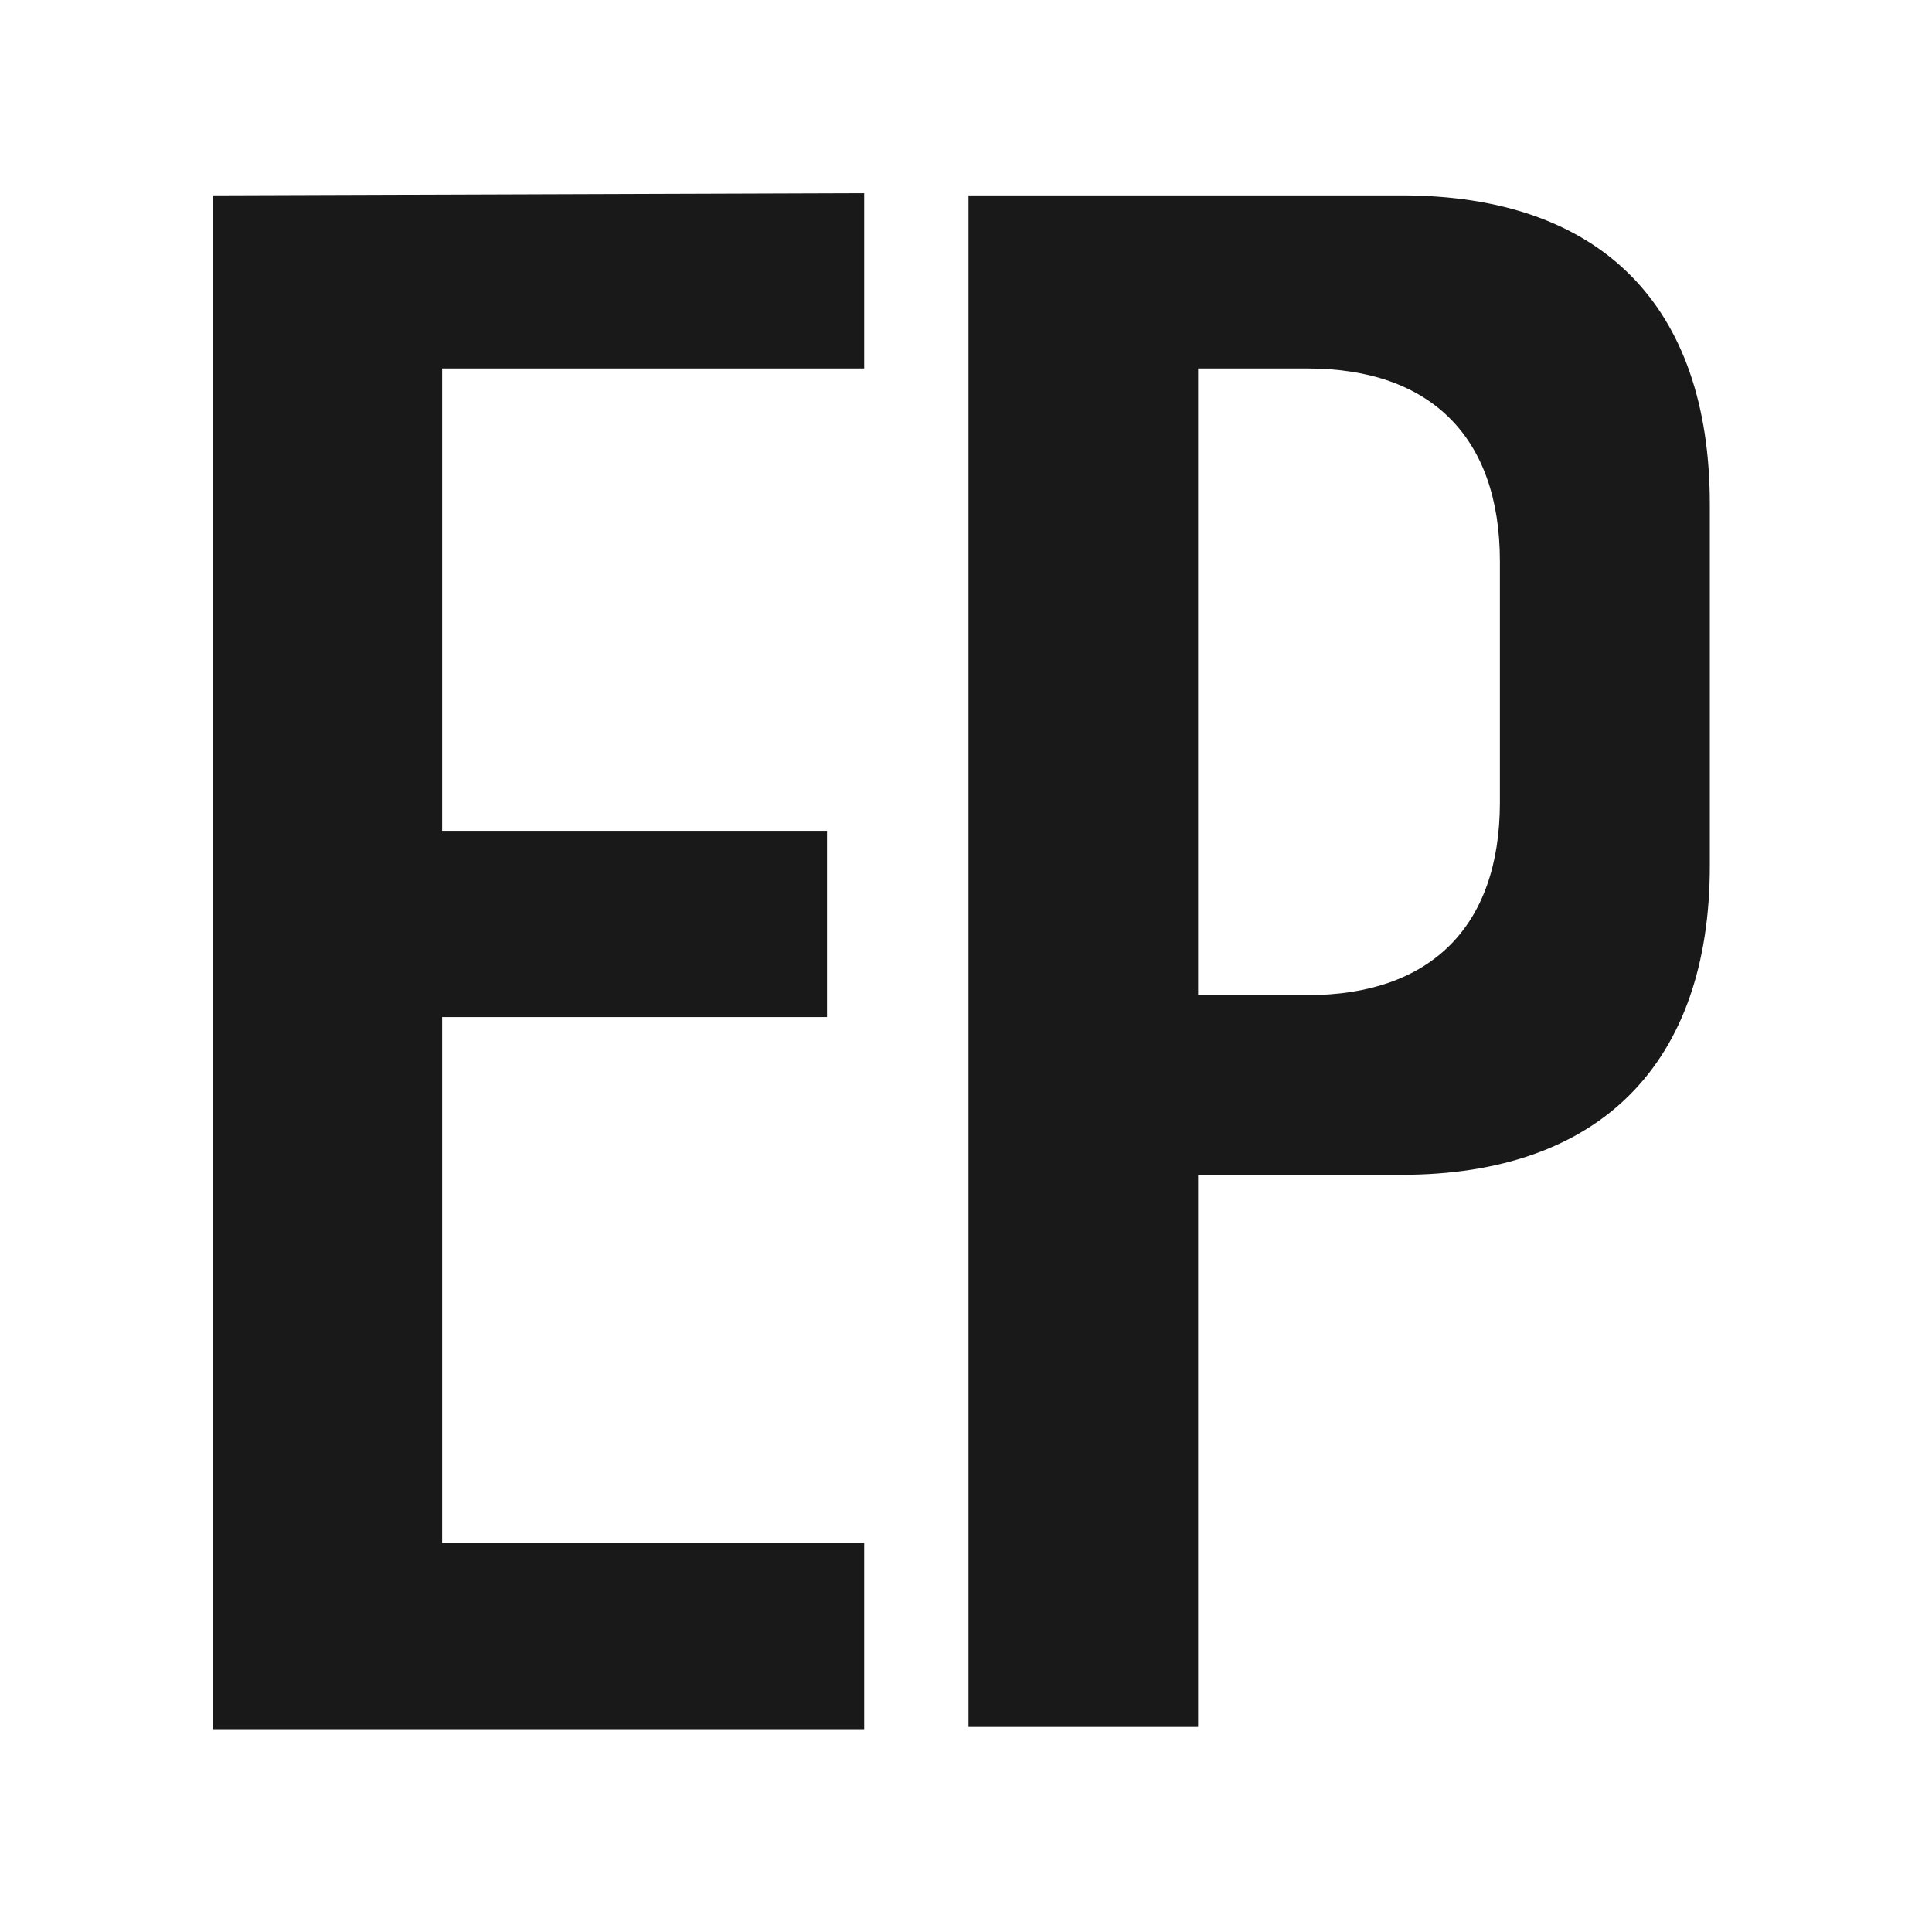
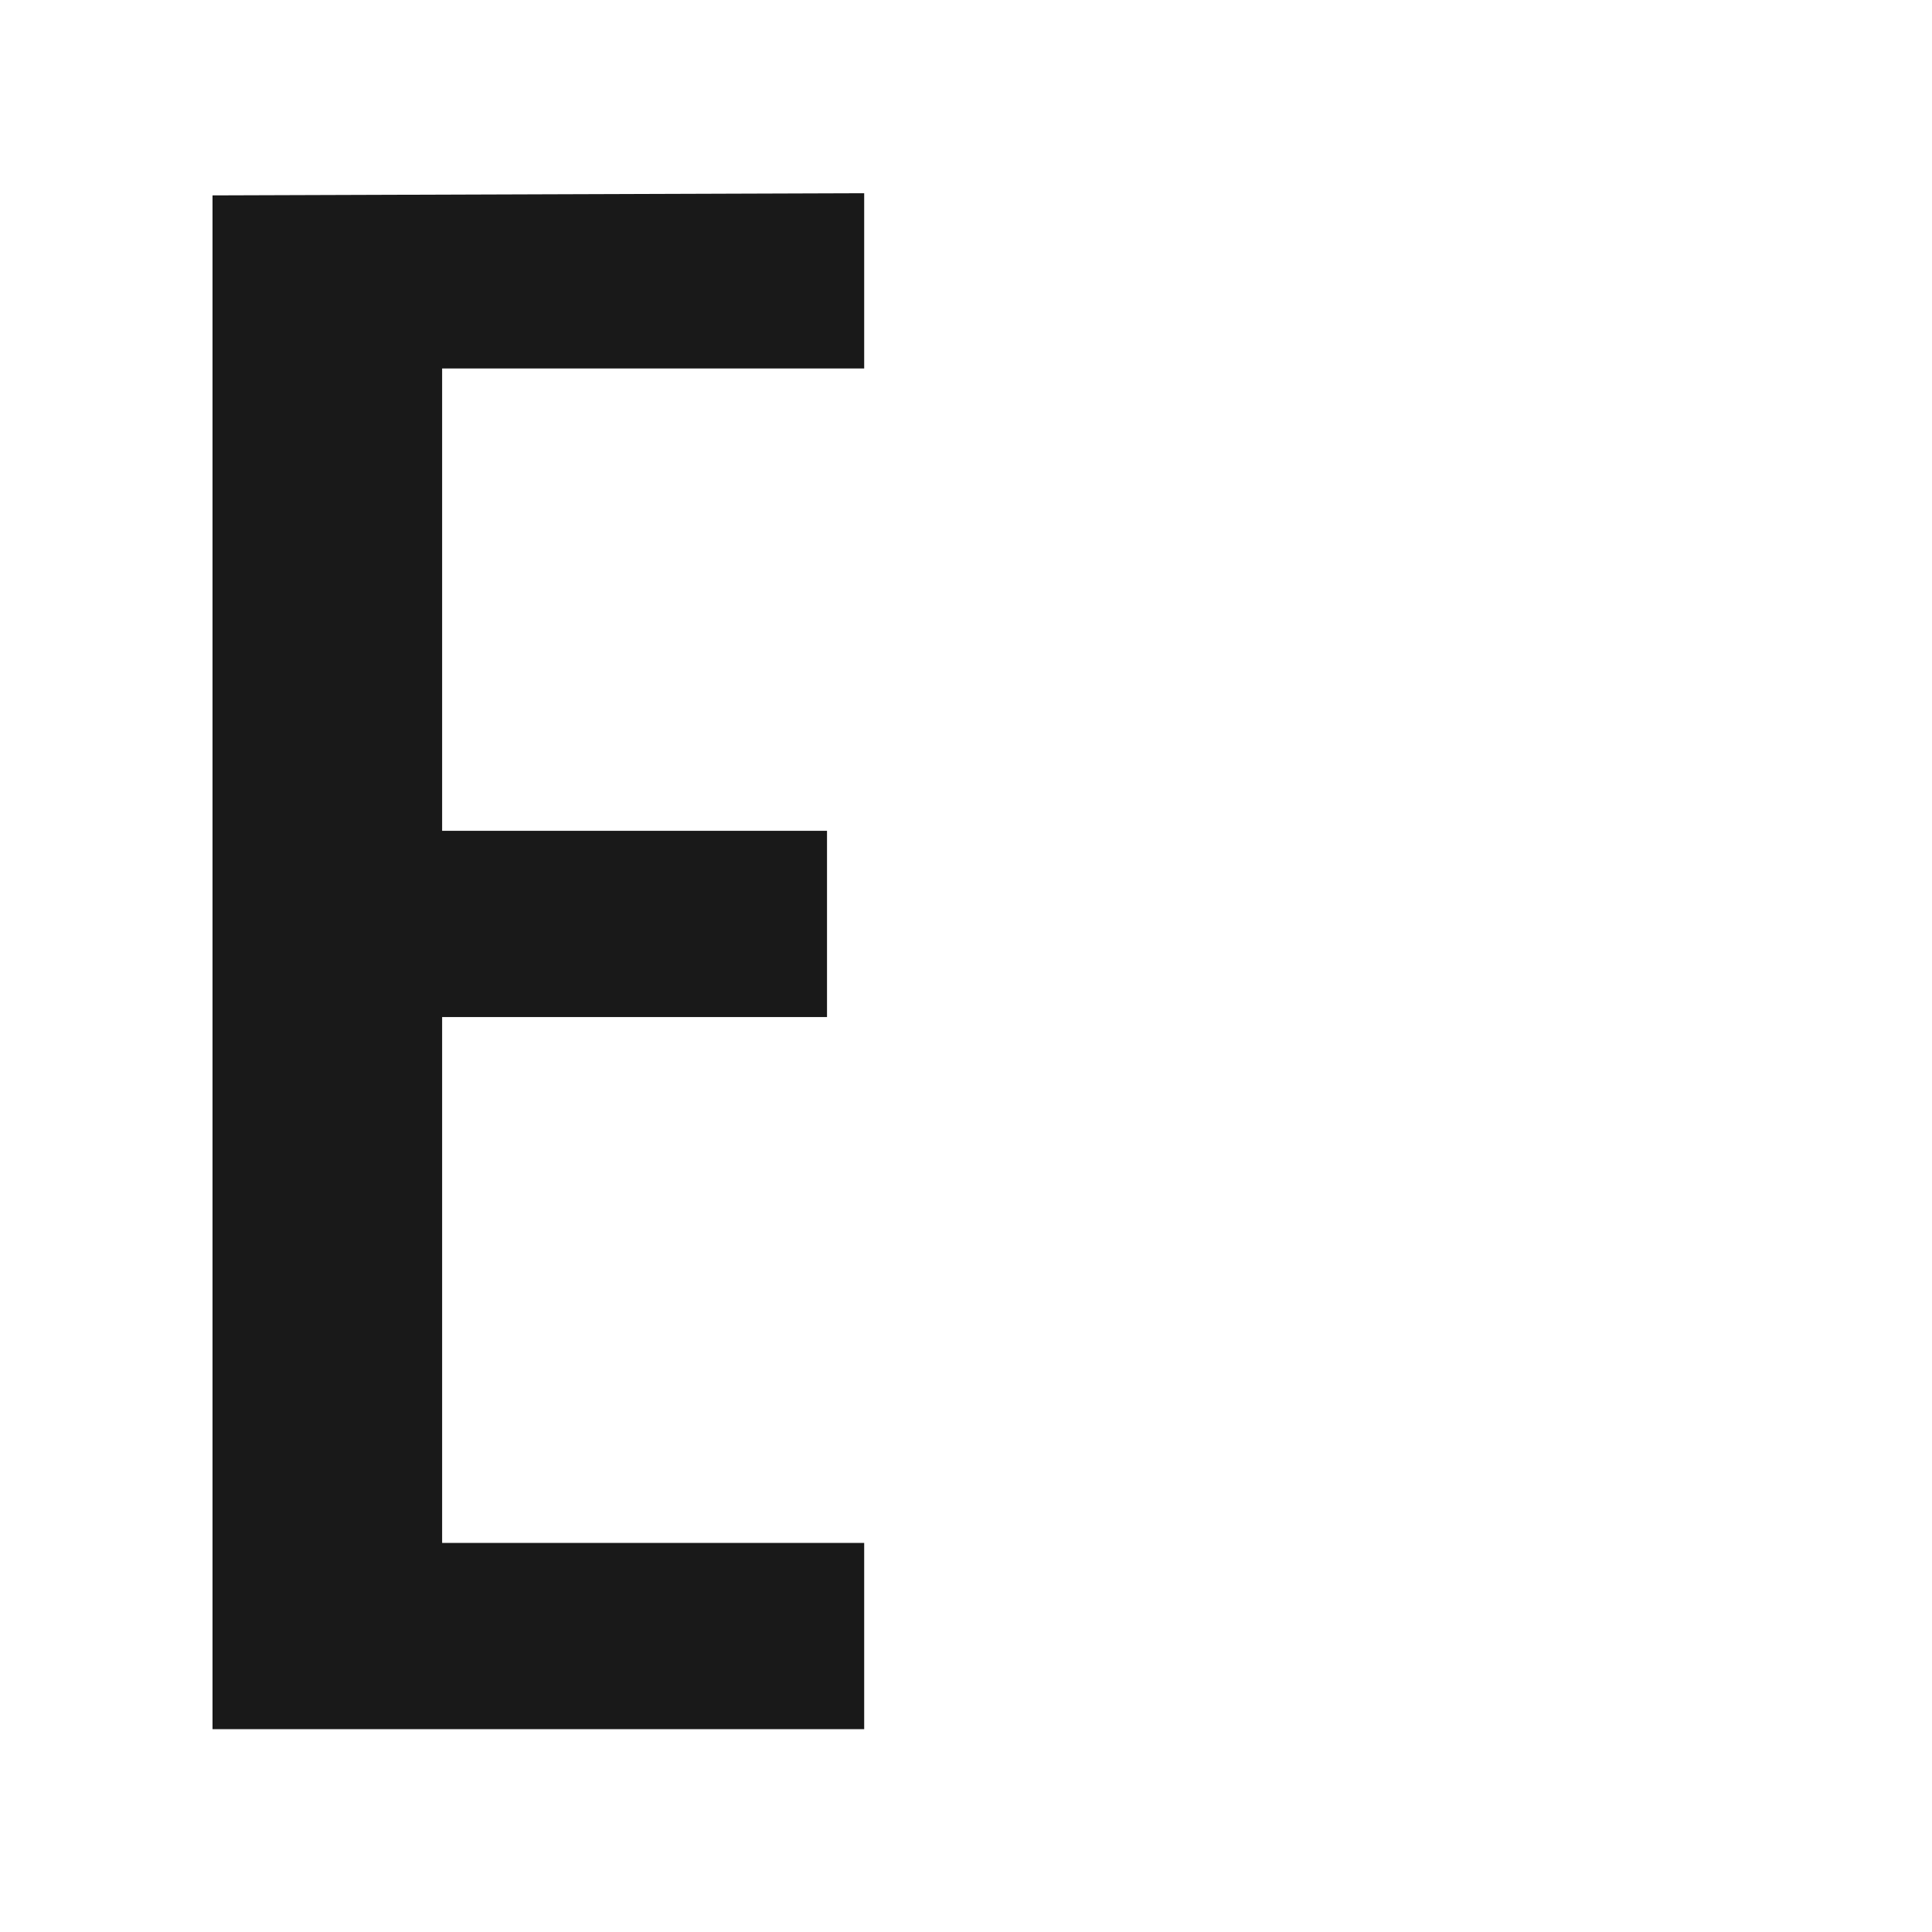
<svg xmlns="http://www.w3.org/2000/svg" width="200" height="200" viewBox="0 0 200 200" fill="none">
  <path d="M22 20.227L89.46 20V38.145H45.769V86.004H85.612V105.284H45.769V159.72H89.46V179H22V20.227Z" fill="#191919" />
-   <path d="M145.081 20.227C165.681 20.227 177 31.568 177 52.208V89.633C177 110.047 165.681 121.615 145.081 121.615H124.028V178.773H100.259V20.227H145.081ZM155.268 83.056V58.106C155.268 45.177 148.024 38.145 135.347 38.145H124.028V103.016H135.347C148.024 103.016 155.268 95.984 155.268 83.056Z" fill="#191919" />
</svg>